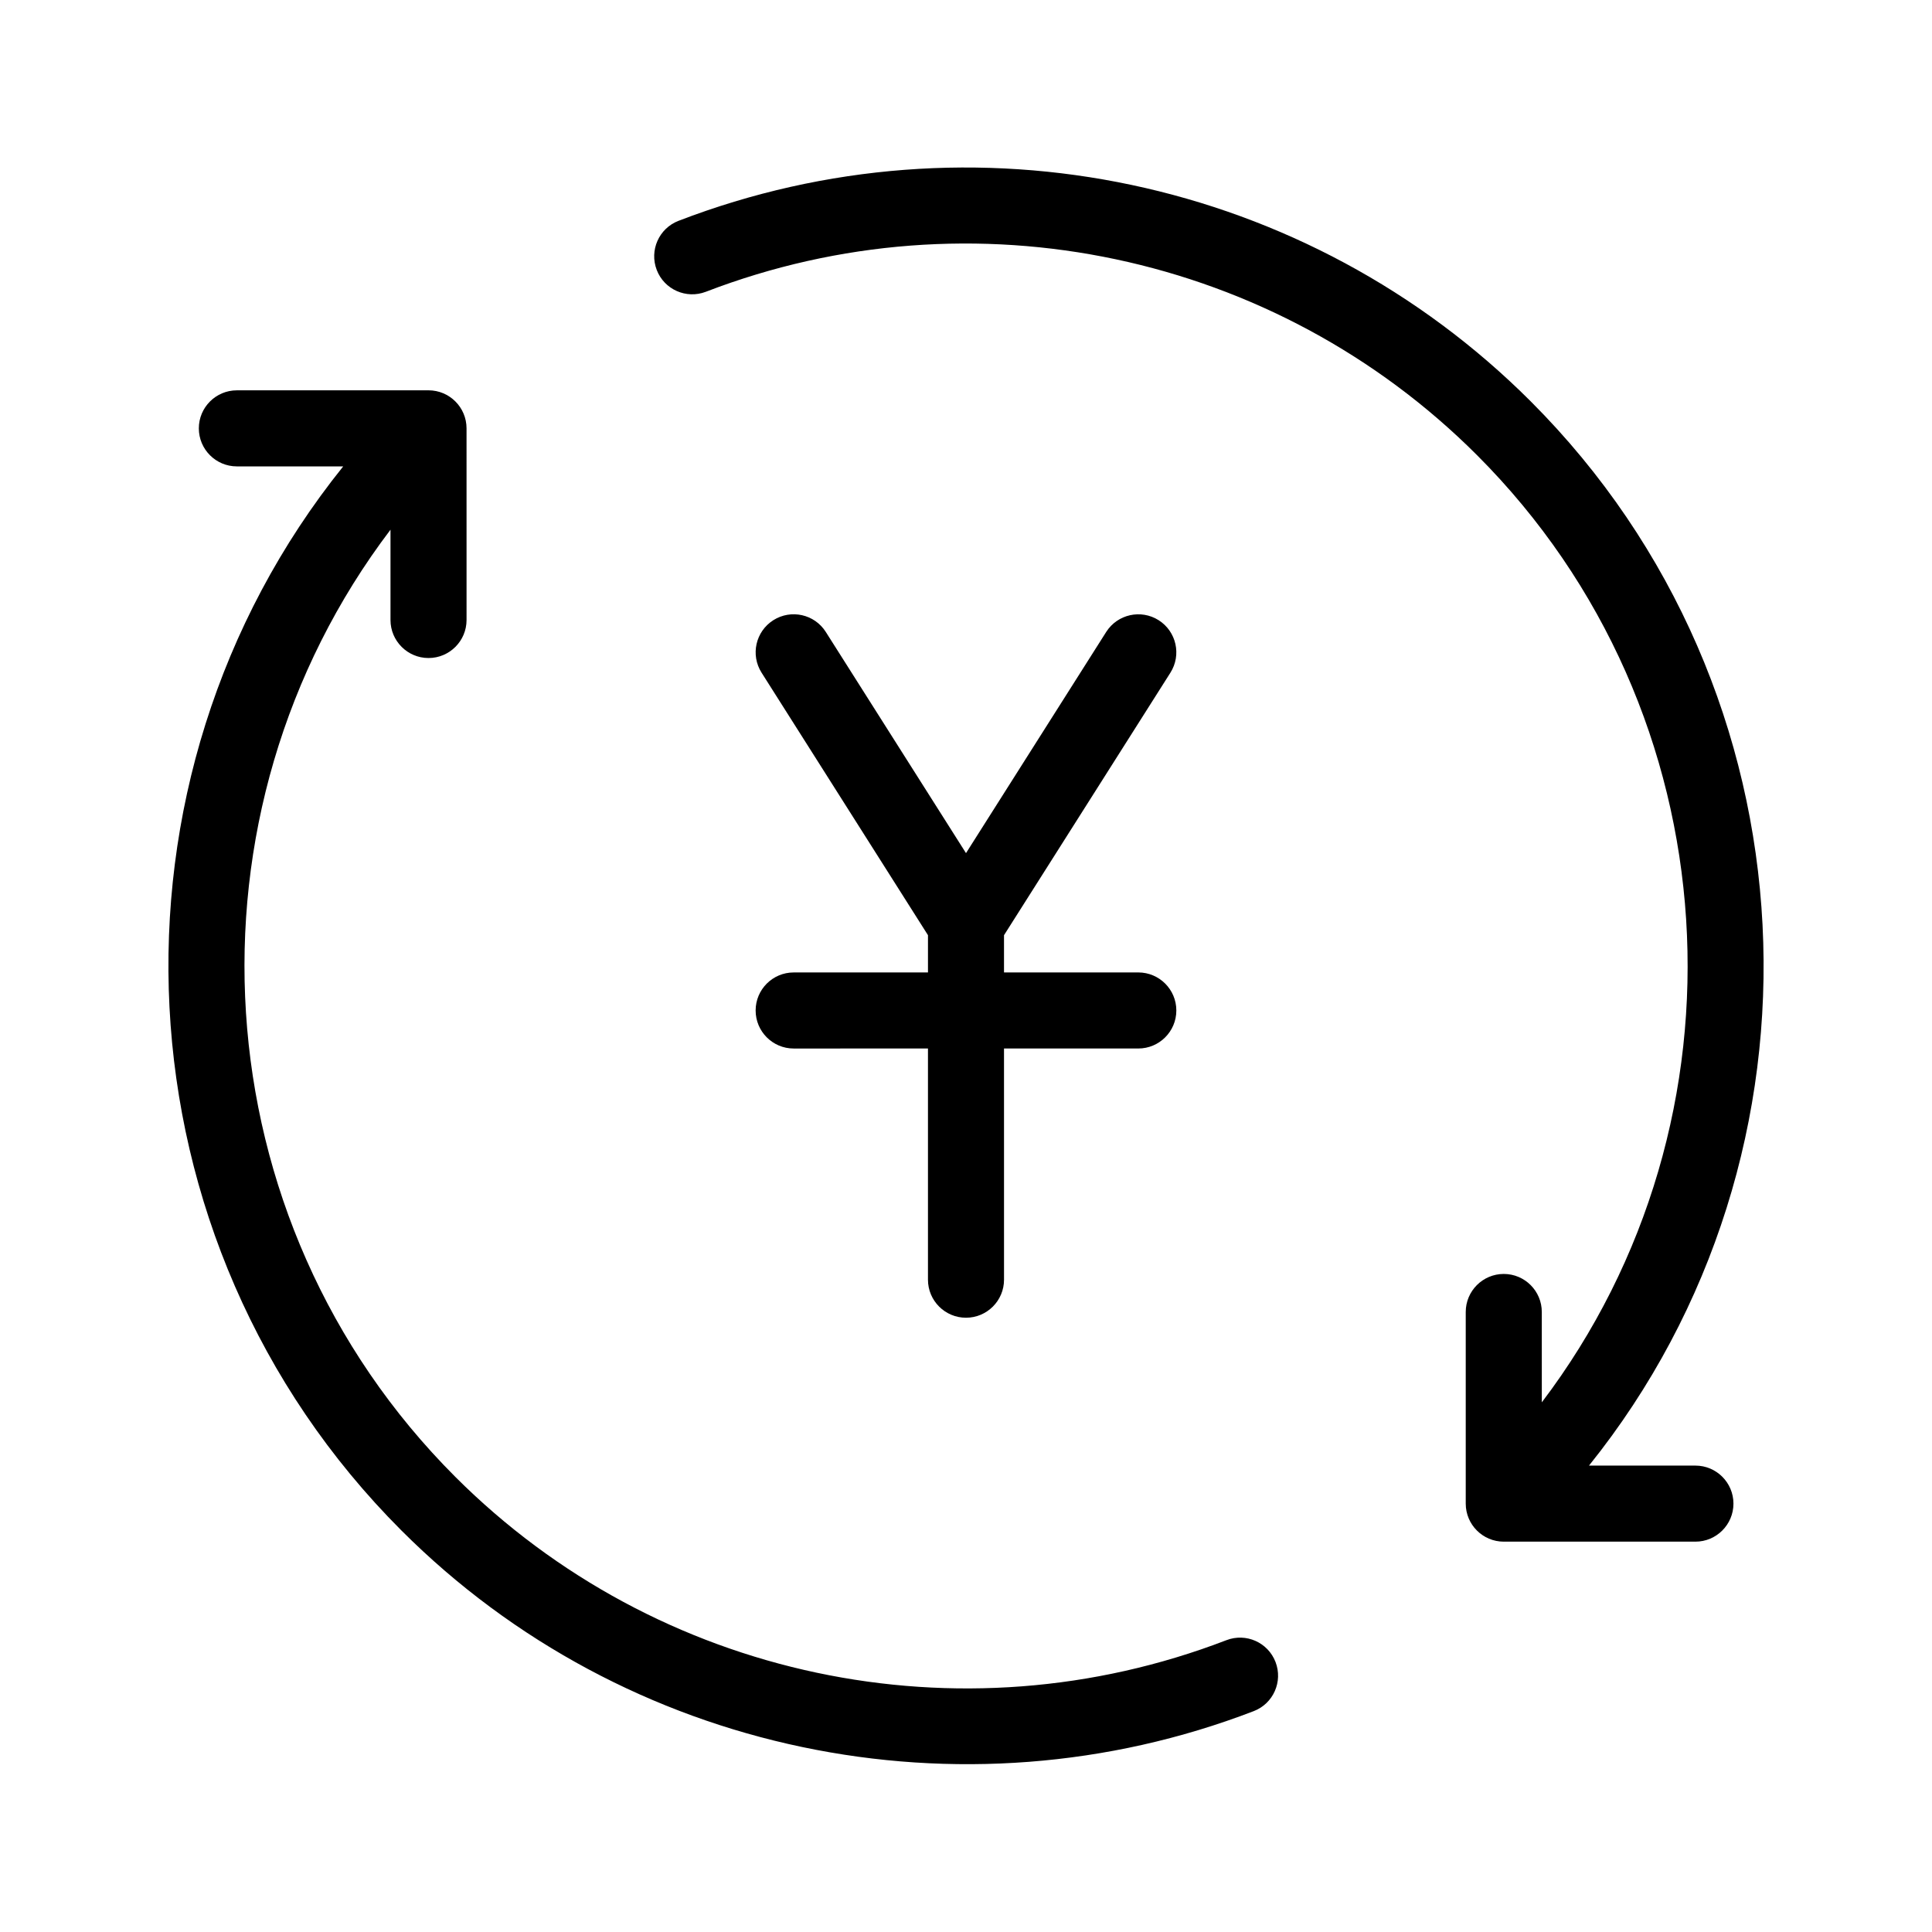
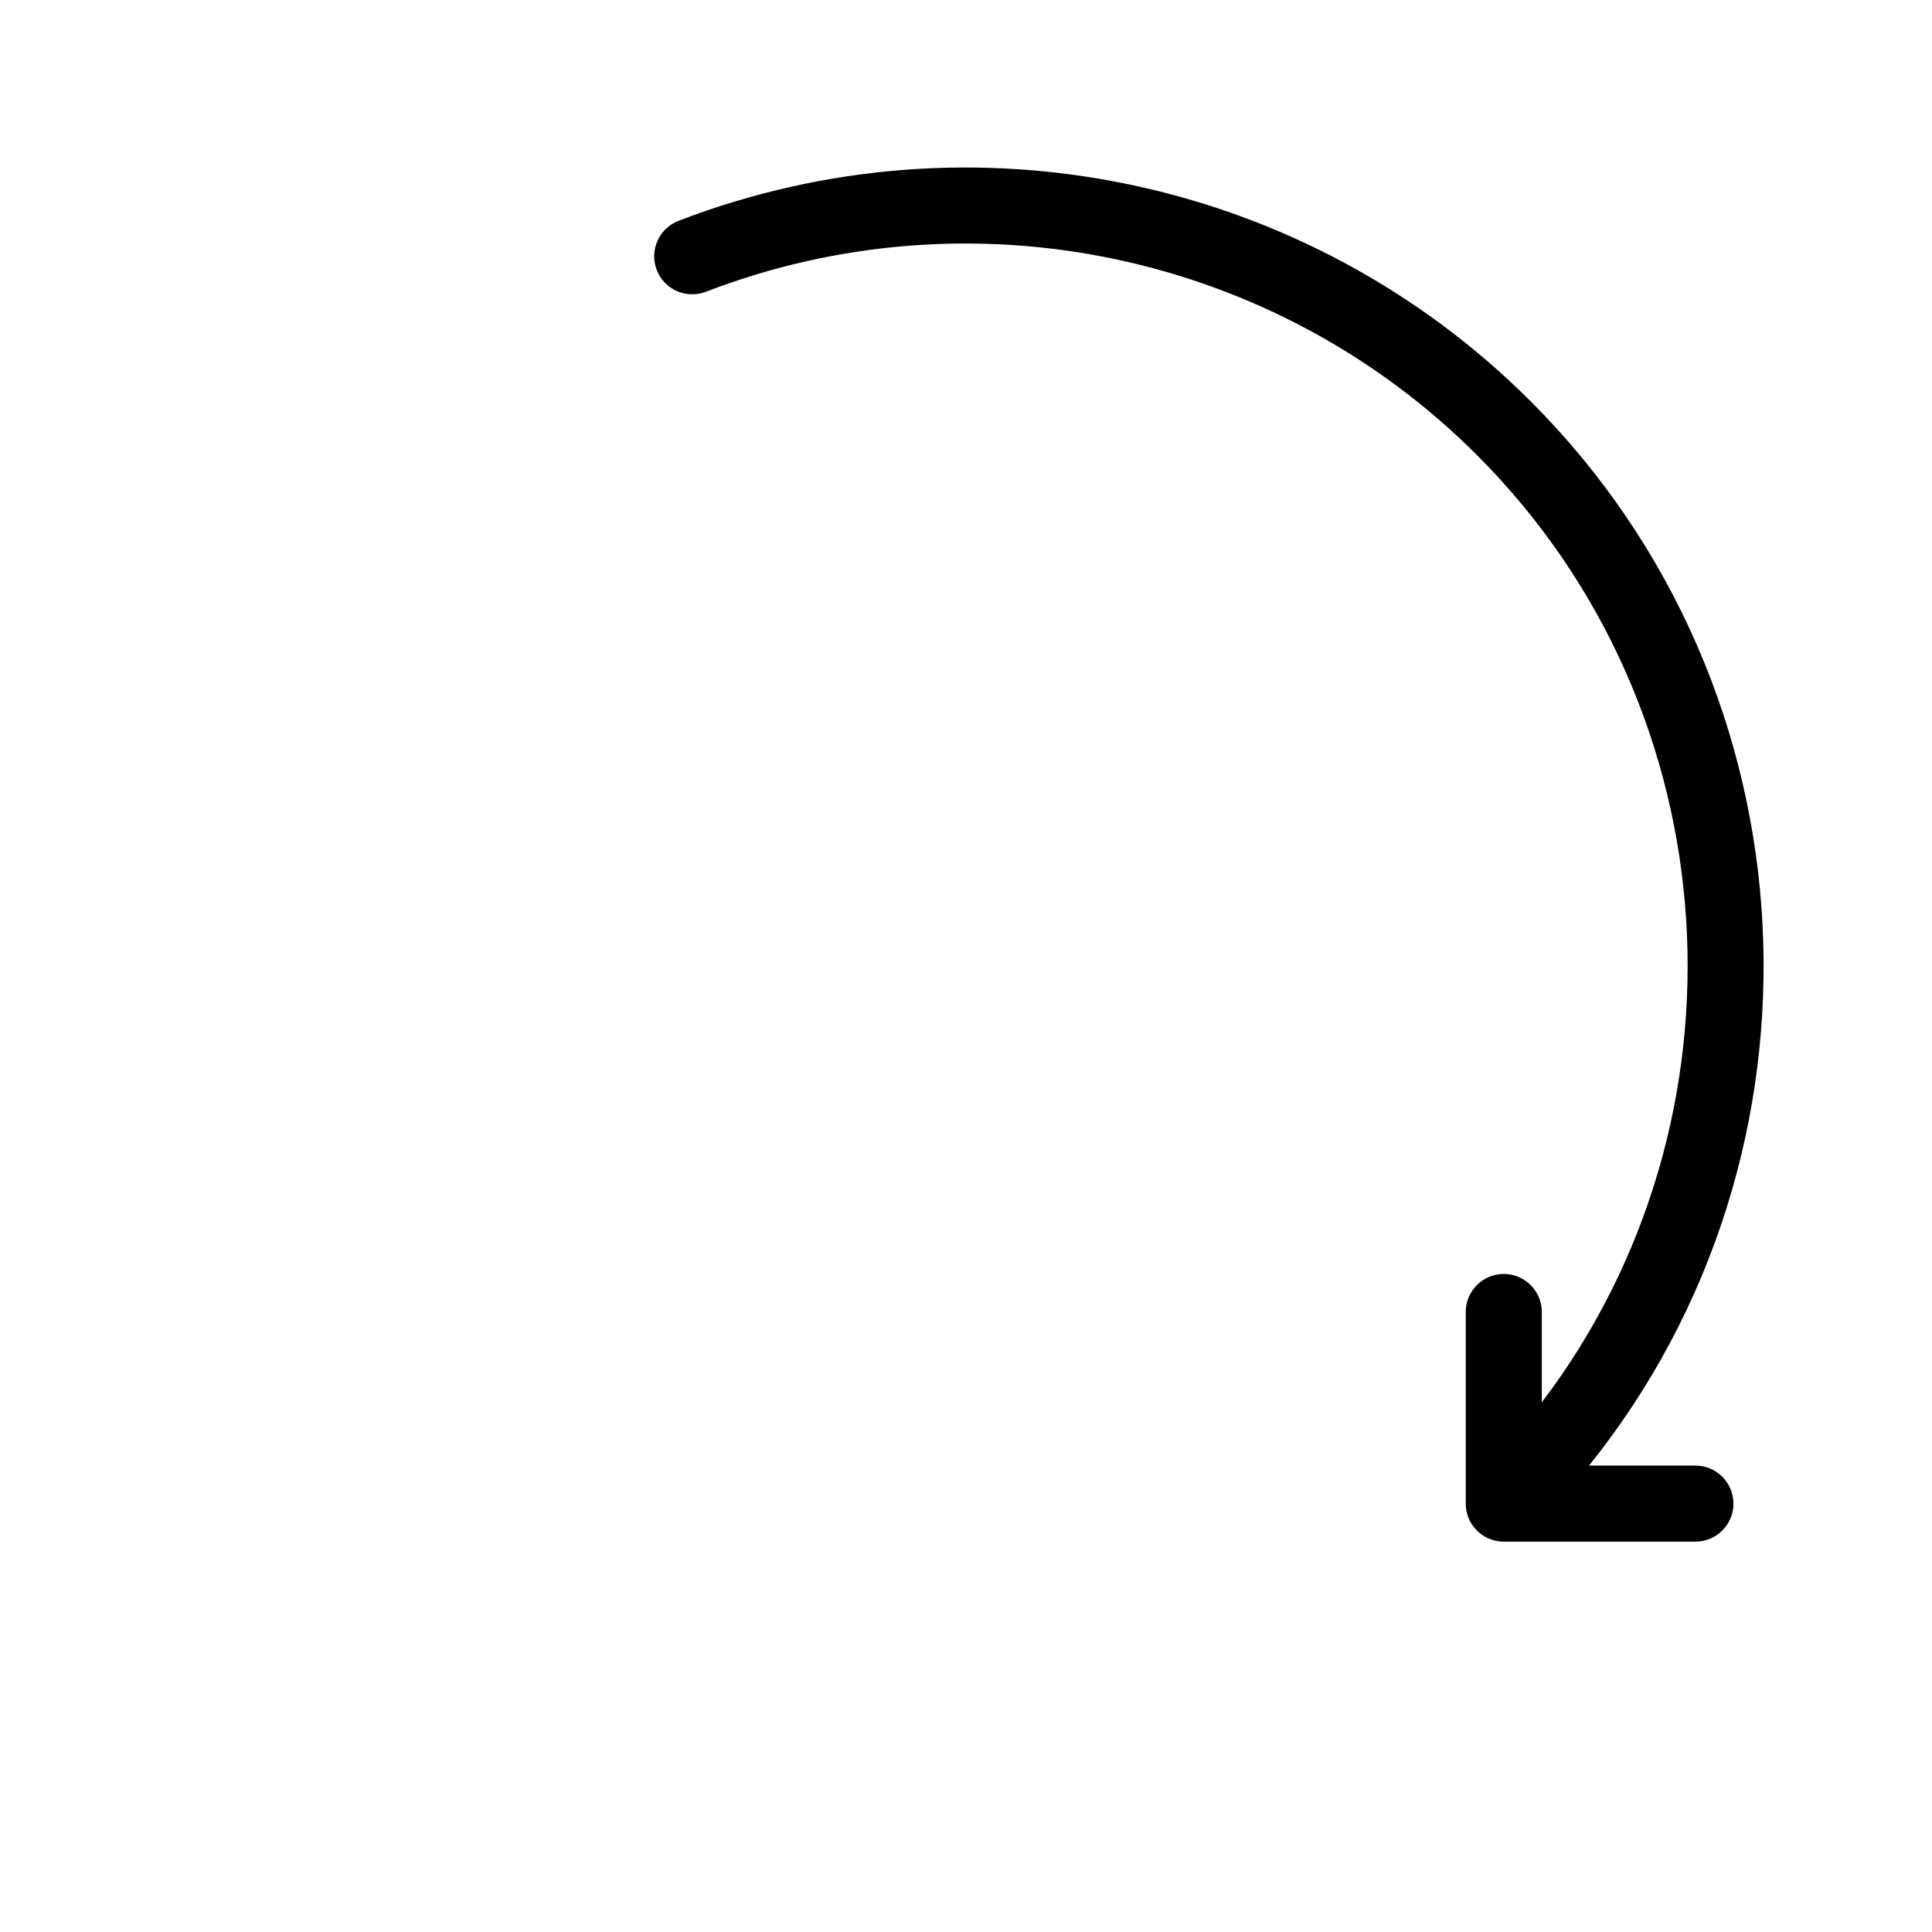
<svg xmlns="http://www.w3.org/2000/svg" fill="#000000" width="800px" height="800px" version="1.1" viewBox="144 144 512 512">
  <g>
-     <path d="m354.33 401.71c-5.562 0-10.078 4.516-10.078 10.078s4.516 10.078 10.078 10.078l35.59-0.004v61.27c0 5.562 4.516 10.078 10.078 10.078s10.078-4.516 10.078-10.078l-0.004-61.27h35.59c5.562 0 10.078-4.516 10.078-10.078s-4.516-10.078-10.078-10.078l-35.59 0.004v-9.871l44.098-69.566c2.984-4.707 1.586-10.926-3.113-13.91-4.699-2.973-10.922-1.582-13.906 3.113l-37.152 58.613-37.156-58.617c-2.984-4.707-9.203-6.09-13.906-3.113-4.699 2.984-6.098 9.203-3.113 13.91l44.098 69.566v9.871h-35.59z" />
-     <path d="m250.41 549.62c59.383 59.383 148.44 77.621 225.84 47.848 5.195-1.996 7.777-7.828 5.777-13.023-2-5.195-7.828-7.785-13.023-5.777-70.641 27.191-150.85 10.203-204.35-43.293-68.195-68.207-74-176.13-17.168-251v23.93c0 5.562 4.516 10.078 10.078 10.078s10.078-4.516 10.078-10.078l-0.004-50.789c0-5.562-4.516-10.078-10.078-10.078l-50.789 0.004c-5.562 0-10.078 4.516-10.078 10.078s4.516 10.078 10.078 10.078h28.184c-66.602 82.883-61.324 205.25 15.461 282.03z" />
    <path d="m323.82 202.52c-5.195 1.996-7.777 7.828-5.777 13.023 1.996 5.195 7.828 7.773 13.023 5.777 70.641-27.191 150.86-10.203 204.35 43.293 68.102 68.102 73.969 176.2 17.18 251.02l-0.004-23.945c0-5.562-4.516-10.078-10.078-10.078s-10.078 4.516-10.078 10.078v50.789c0 5.562 4.516 10.078 10.078 10.078h50.789c5.562 0 10.078-4.516 10.078-10.078s-4.516-10.078-10.078-10.078h-28.203c66.562-82.82 61.227-205.37-15.438-282.03-59.125-59.125-147.77-77.902-225.84-47.848z" />
  </g>
</svg>